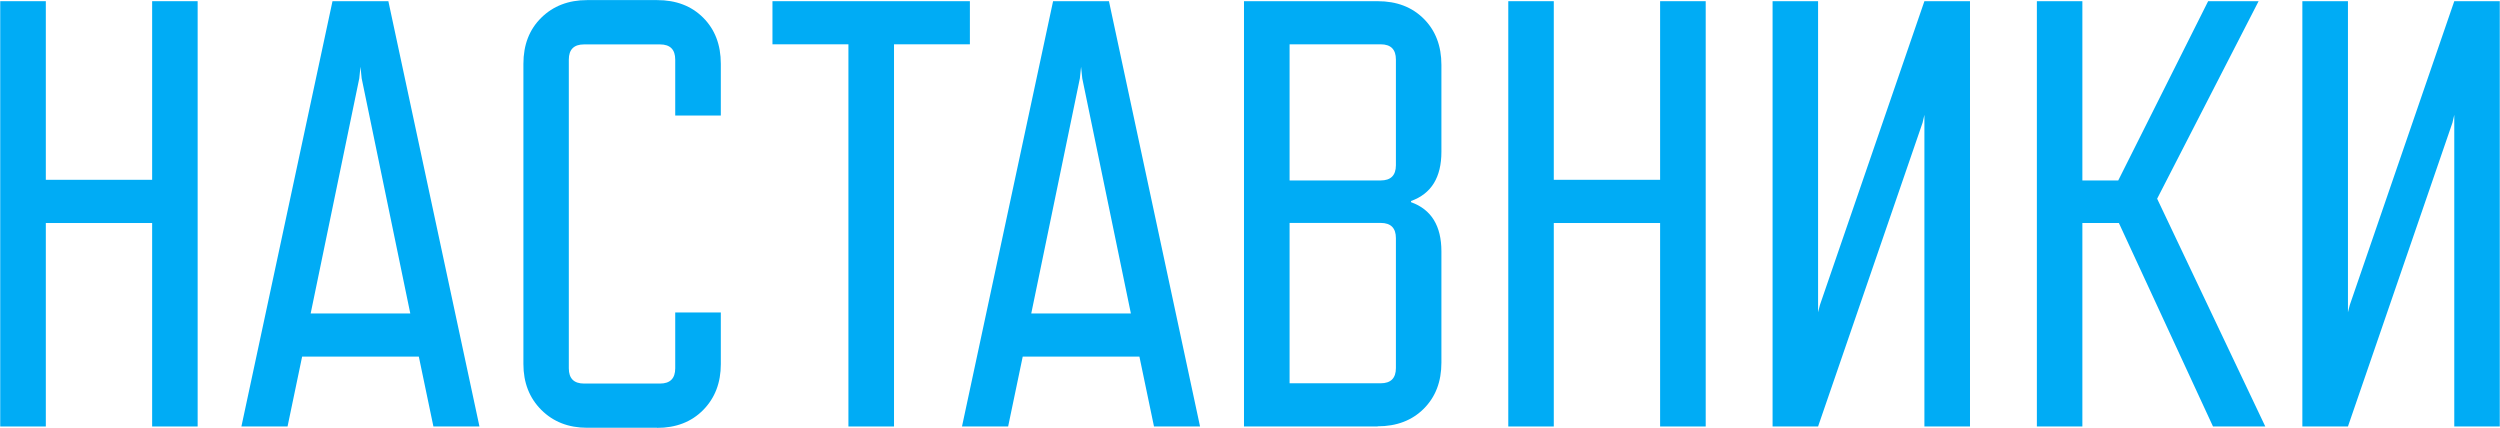
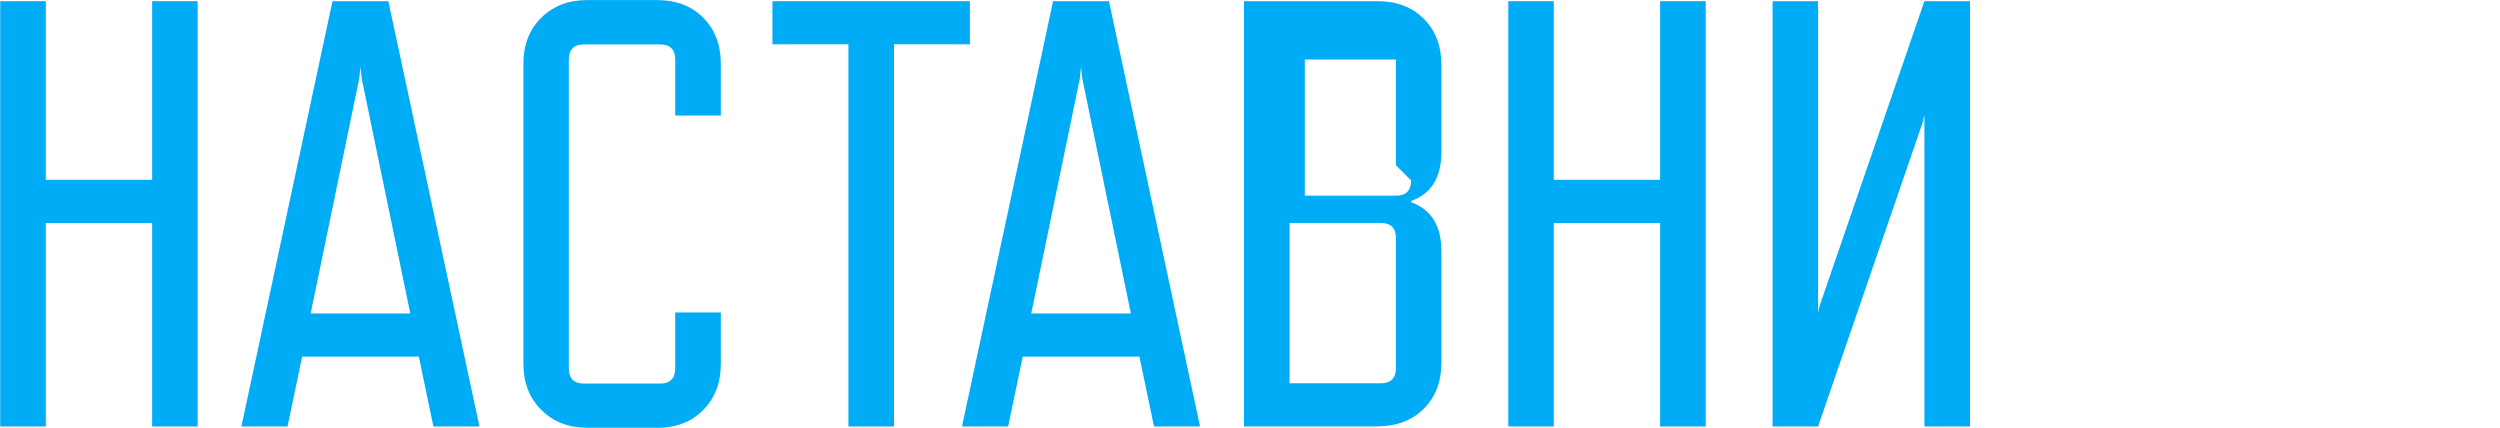
<svg xmlns="http://www.w3.org/2000/svg" xml:space="preserve" width="34.832mm" height="5.96mm" style="shape-rendering:geometricPrecision; text-rendering:geometricPrecision; image-rendering:optimizeQuality; fill-rule:evenodd; clip-rule:evenodd" viewBox="0 0 272.47 46.63">
  <defs>
    <style type="text/css">  .fil0 {fill:#00ACF5;fill-rule:nonzero}  </style>
  </defs>
  <g id="Слой_x0020_1">
    <polygon class="fil0" points="21.52,46.49 16.56,46.49 16.56,24.31 4.97,24.31 4.97,46.49 -0,46.49 -0,0.13 4.97,0.13 4.97,19.6 16.56,19.6 16.56,0.13 21.52,0.13 " />
    <path id="1" class="fil0" d="M47.22 46.49l-1.59 -7.62 -12.72 0 -1.59 7.62 -5.03 0 9.93 -46.36 6.09 0 9.93 46.36 -5.03 0zm-13.38 -12.32l10.86 0 -5.3 -25.63 -0.13 -1.26 -0.13 1.26 -5.3 25.63z" />
    <path id="2" class="fil0" d="M71.6 46.63l-7.62 0c-2.03,0 -3.7,-0.65 -5,-1.95 -1.3,-1.3 -1.95,-2.97 -1.95,-5l0 -32.72c0,-2.08 0.65,-3.75 1.95,-5.03 1.3,-1.28 2.97,-1.92 5,-1.92l7.62 0c2.08,0 3.75,0.64 5.03,1.92 1.28,1.28 1.92,2.96 1.92,5.03l0 5.63 -4.97 0 0 -6.09c0,-1.1 -0.55,-1.66 -1.66,-1.66l-8.28 0c-1.1,0 -1.66,0.55 -1.66,1.66l0 33.65c0,1.1 0.55,1.66 1.66,1.66l8.28 0c1.1,0 1.66,-0.55 1.66,-1.66l0 -6.09 4.97 0 0 5.63c0,2.03 -0.64,3.7 -1.92,5 -1.28,1.3 -2.96,1.95 -5.03,1.95z" />
    <polygon id="3" class="fil0" points="105.7,4.83 97.43,4.83 97.43,46.49 92.46,46.49 92.46,4.83 84.18,4.83 84.18,0.13 105.7,0.13 " />
    <path id="4" class="fil0" d="M125.77 46.49l-1.59 -7.62 -12.72 0 -1.59 7.62 -5.03 0 9.93 -46.36 6.09 0 9.93 46.36 -5.03 0zm-13.38 -12.32l10.86 0 -5.3 -25.63 -0.13 -1.26 -0.13 1.26 -5.3 25.63z" />
-     <path id="5" class="fil0" d="M150.15 46.49l-14.57 0 0 -46.36 14.57 0c2.08,0 3.75,0.64 5.03,1.92 1.28,1.28 1.92,2.96 1.92,5.03l0 9.47c0,2.78 -1.1,4.57 -3.31,5.36l0 0.13c2.21,0.79 3.31,2.58 3.31,5.36l0 12.12c0,2.08 -0.64,3.75 -1.92,5.03 -1.28,1.28 -2.96,1.92 -5.03,1.92zm1.99 -28.48l0 -11.52c0,-1.1 -0.55,-1.66 -1.66,-1.66l-9.93 0 0 14.84 9.93 0c1.1,0 1.66,-0.55 1.66,-1.66zm0 22.12l0 -14.17c0,-1.1 -0.55,-1.66 -1.66,-1.66l-9.93 0 0 17.48 9.93 0c1.1,0 1.66,-0.55 1.66,-1.66z" />
+     <path id="5" class="fil0" d="M150.15 46.49l-14.57 0 0 -46.36 14.57 0c2.08,0 3.75,0.64 5.03,1.92 1.28,1.28 1.92,2.96 1.92,5.03l0 9.47c0,2.78 -1.1,4.57 -3.31,5.36l0 0.13c2.21,0.79 3.31,2.58 3.31,5.36l0 12.12c0,2.08 -0.64,3.75 -1.92,5.03 -1.28,1.28 -2.96,1.92 -5.03,1.92zm1.99 -28.48l0 -11.52l-9.93 0 0 14.84 9.93 0c1.1,0 1.66,-0.55 1.66,-1.66zm0 22.12l0 -14.17c0,-1.1 -0.55,-1.66 -1.66,-1.66l-9.93 0 0 17.48 9.93 0c1.1,0 1.66,-0.55 1.66,-1.66z" />
    <polygon id="6" class="fil0" points="185.91,46.49 180.94,46.49 180.94,24.31 169.35,24.31 169.35,46.49 164.39,46.49 164.39,0.13 169.35,0.13 169.35,19.6 180.94,19.6 180.94,0.13 185.91,0.13 " />
    <polygon id="7" class="fil0" points="193.2,46.49 193.2,0.13 198.16,0.13 198.16,34.04 198.36,33.25 209.75,0.13 214.72,0.13 214.72,46.49 209.75,46.49 209.75,12.52 209.55,13.38 198.16,46.49 " />
-     <polygon id="8" class="fil0" points="222.01,0.13 226.97,0.13 226.97,19.67 230.88,19.67 240.68,0.13 246.18,0.13 235.12,21.66 246.91,46.49 241.21,46.49 230.95,24.31 226.97,24.31 226.97,46.49 222.01,46.49 " />
-     <polygon id="9" class="fil0" points="250.95,46.49 250.95,0.13 255.92,0.13 255.92,34.04 256.12,33.25 267.51,0.13 272.47,0.13 272.47,46.49 267.51,46.49 267.51,12.52 267.31,13.38 255.92,46.49 " />
  </g>
</svg>